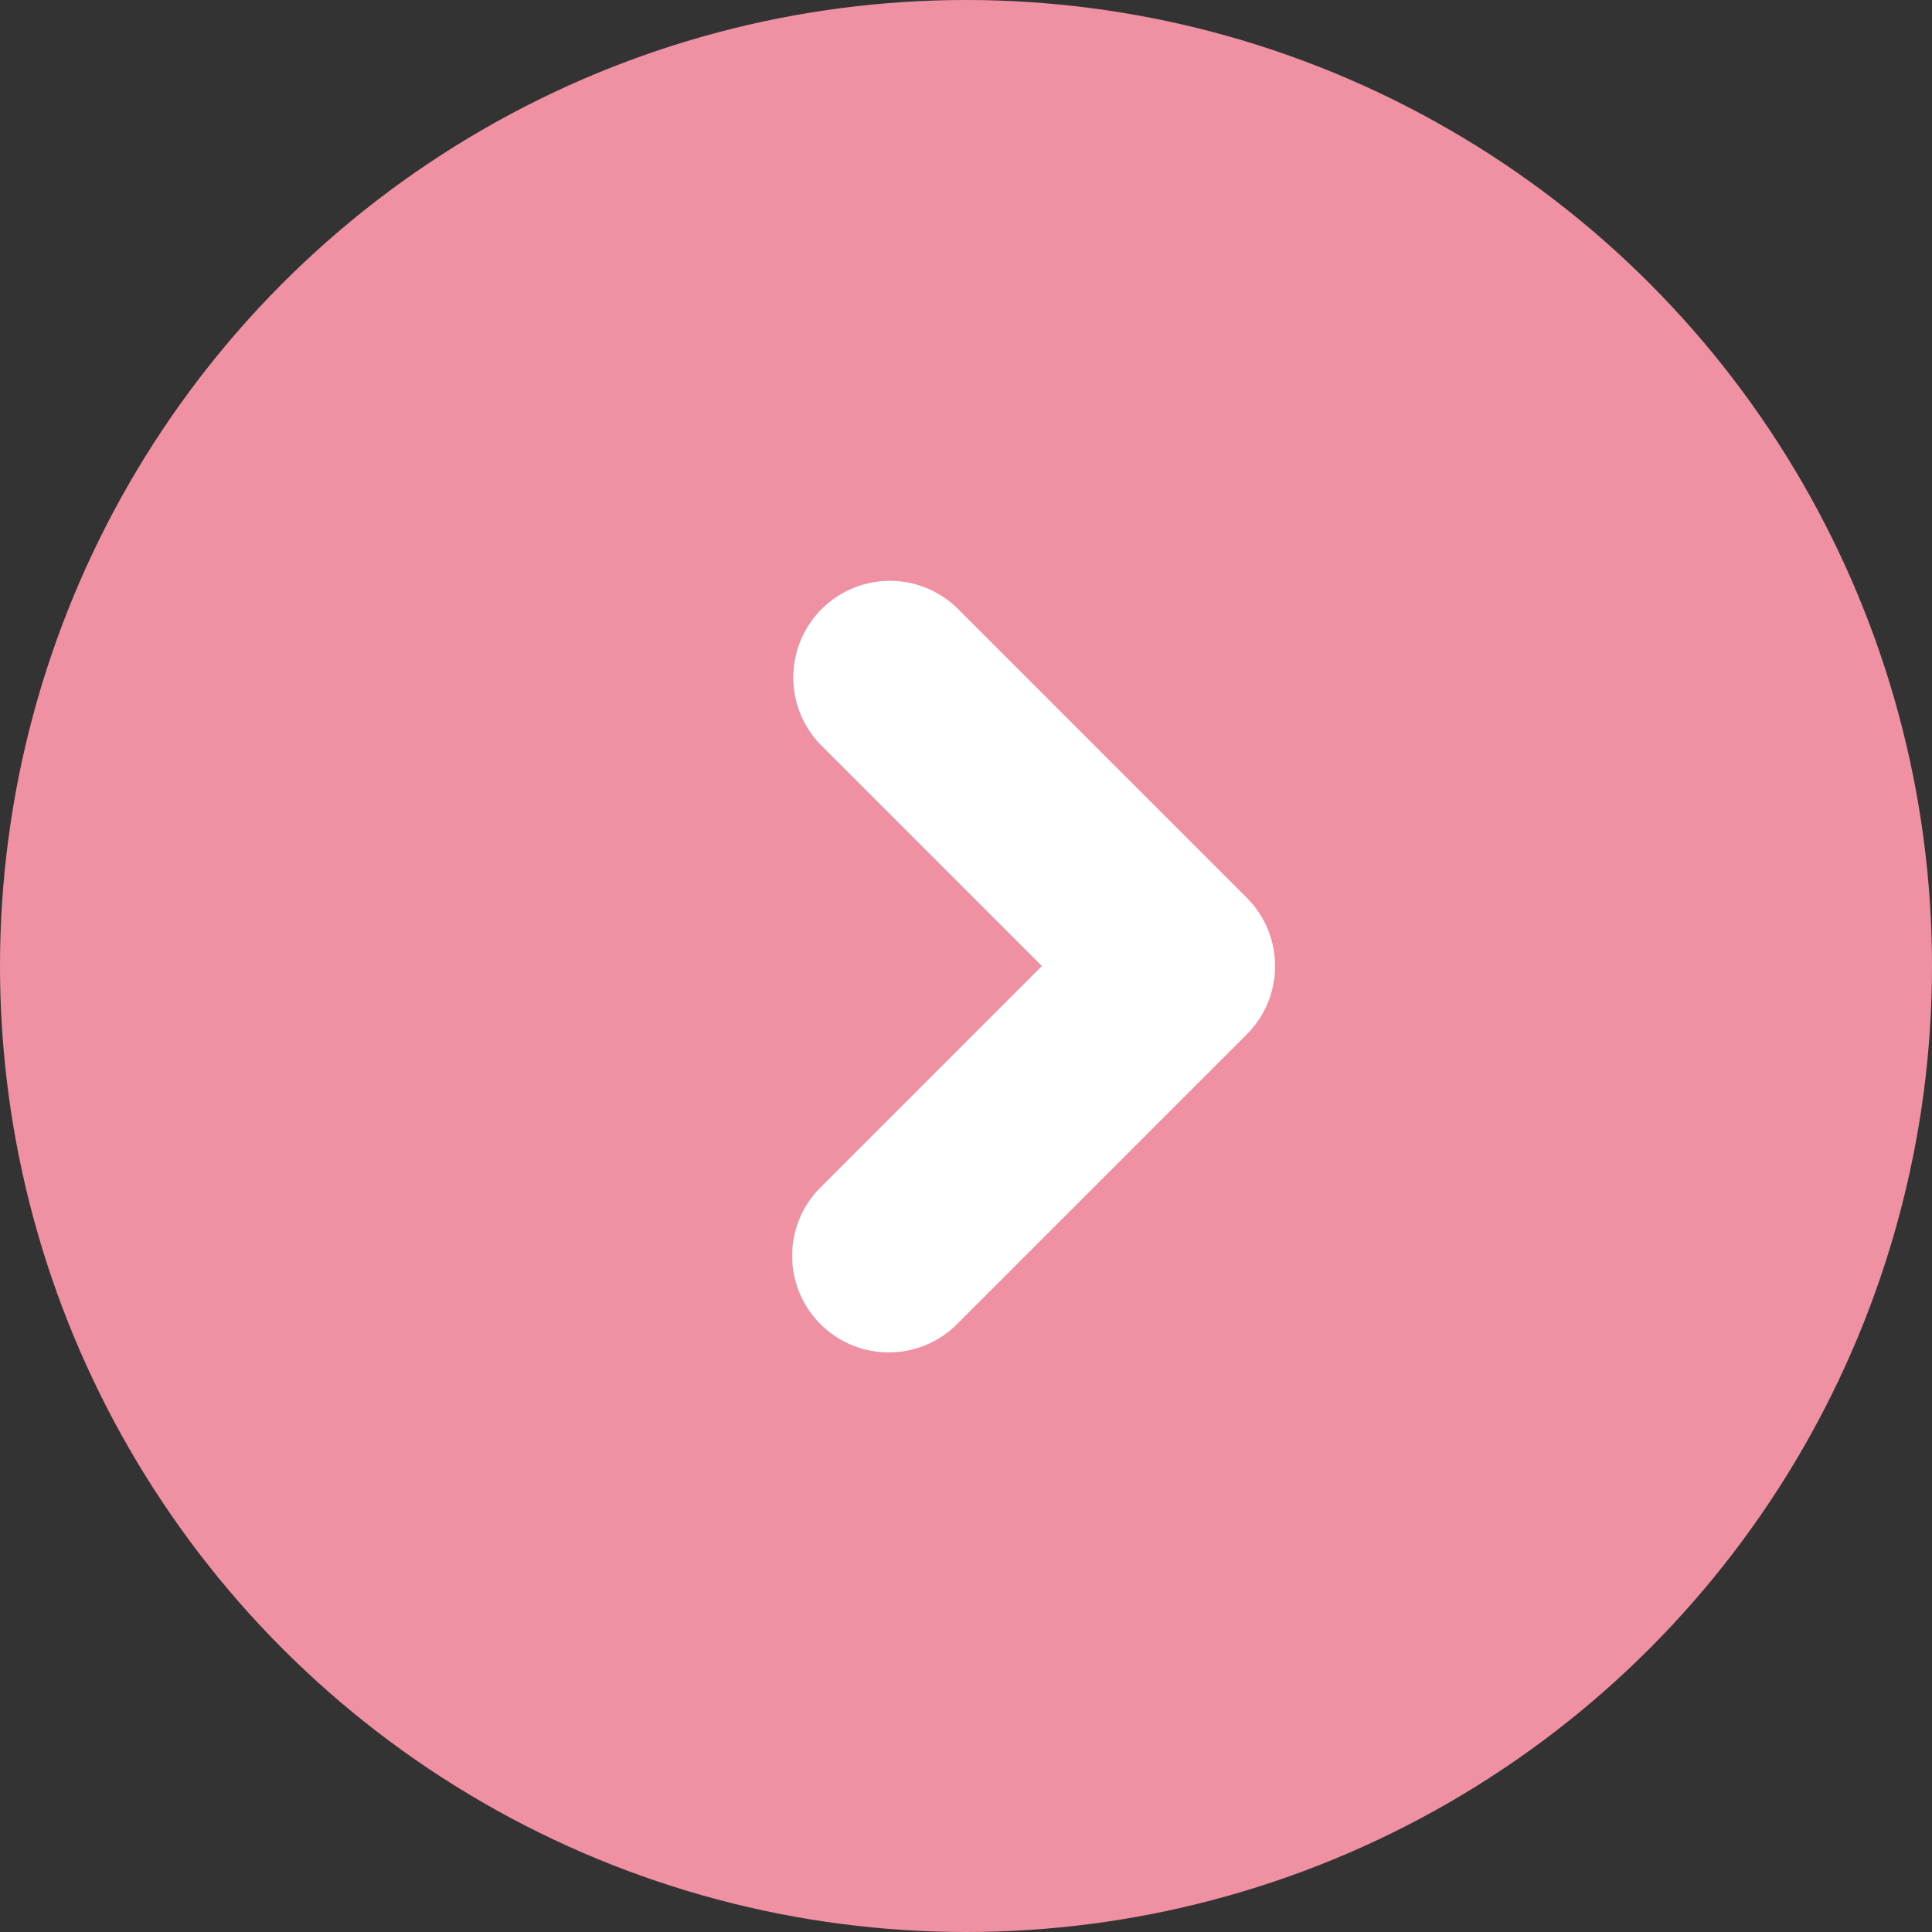
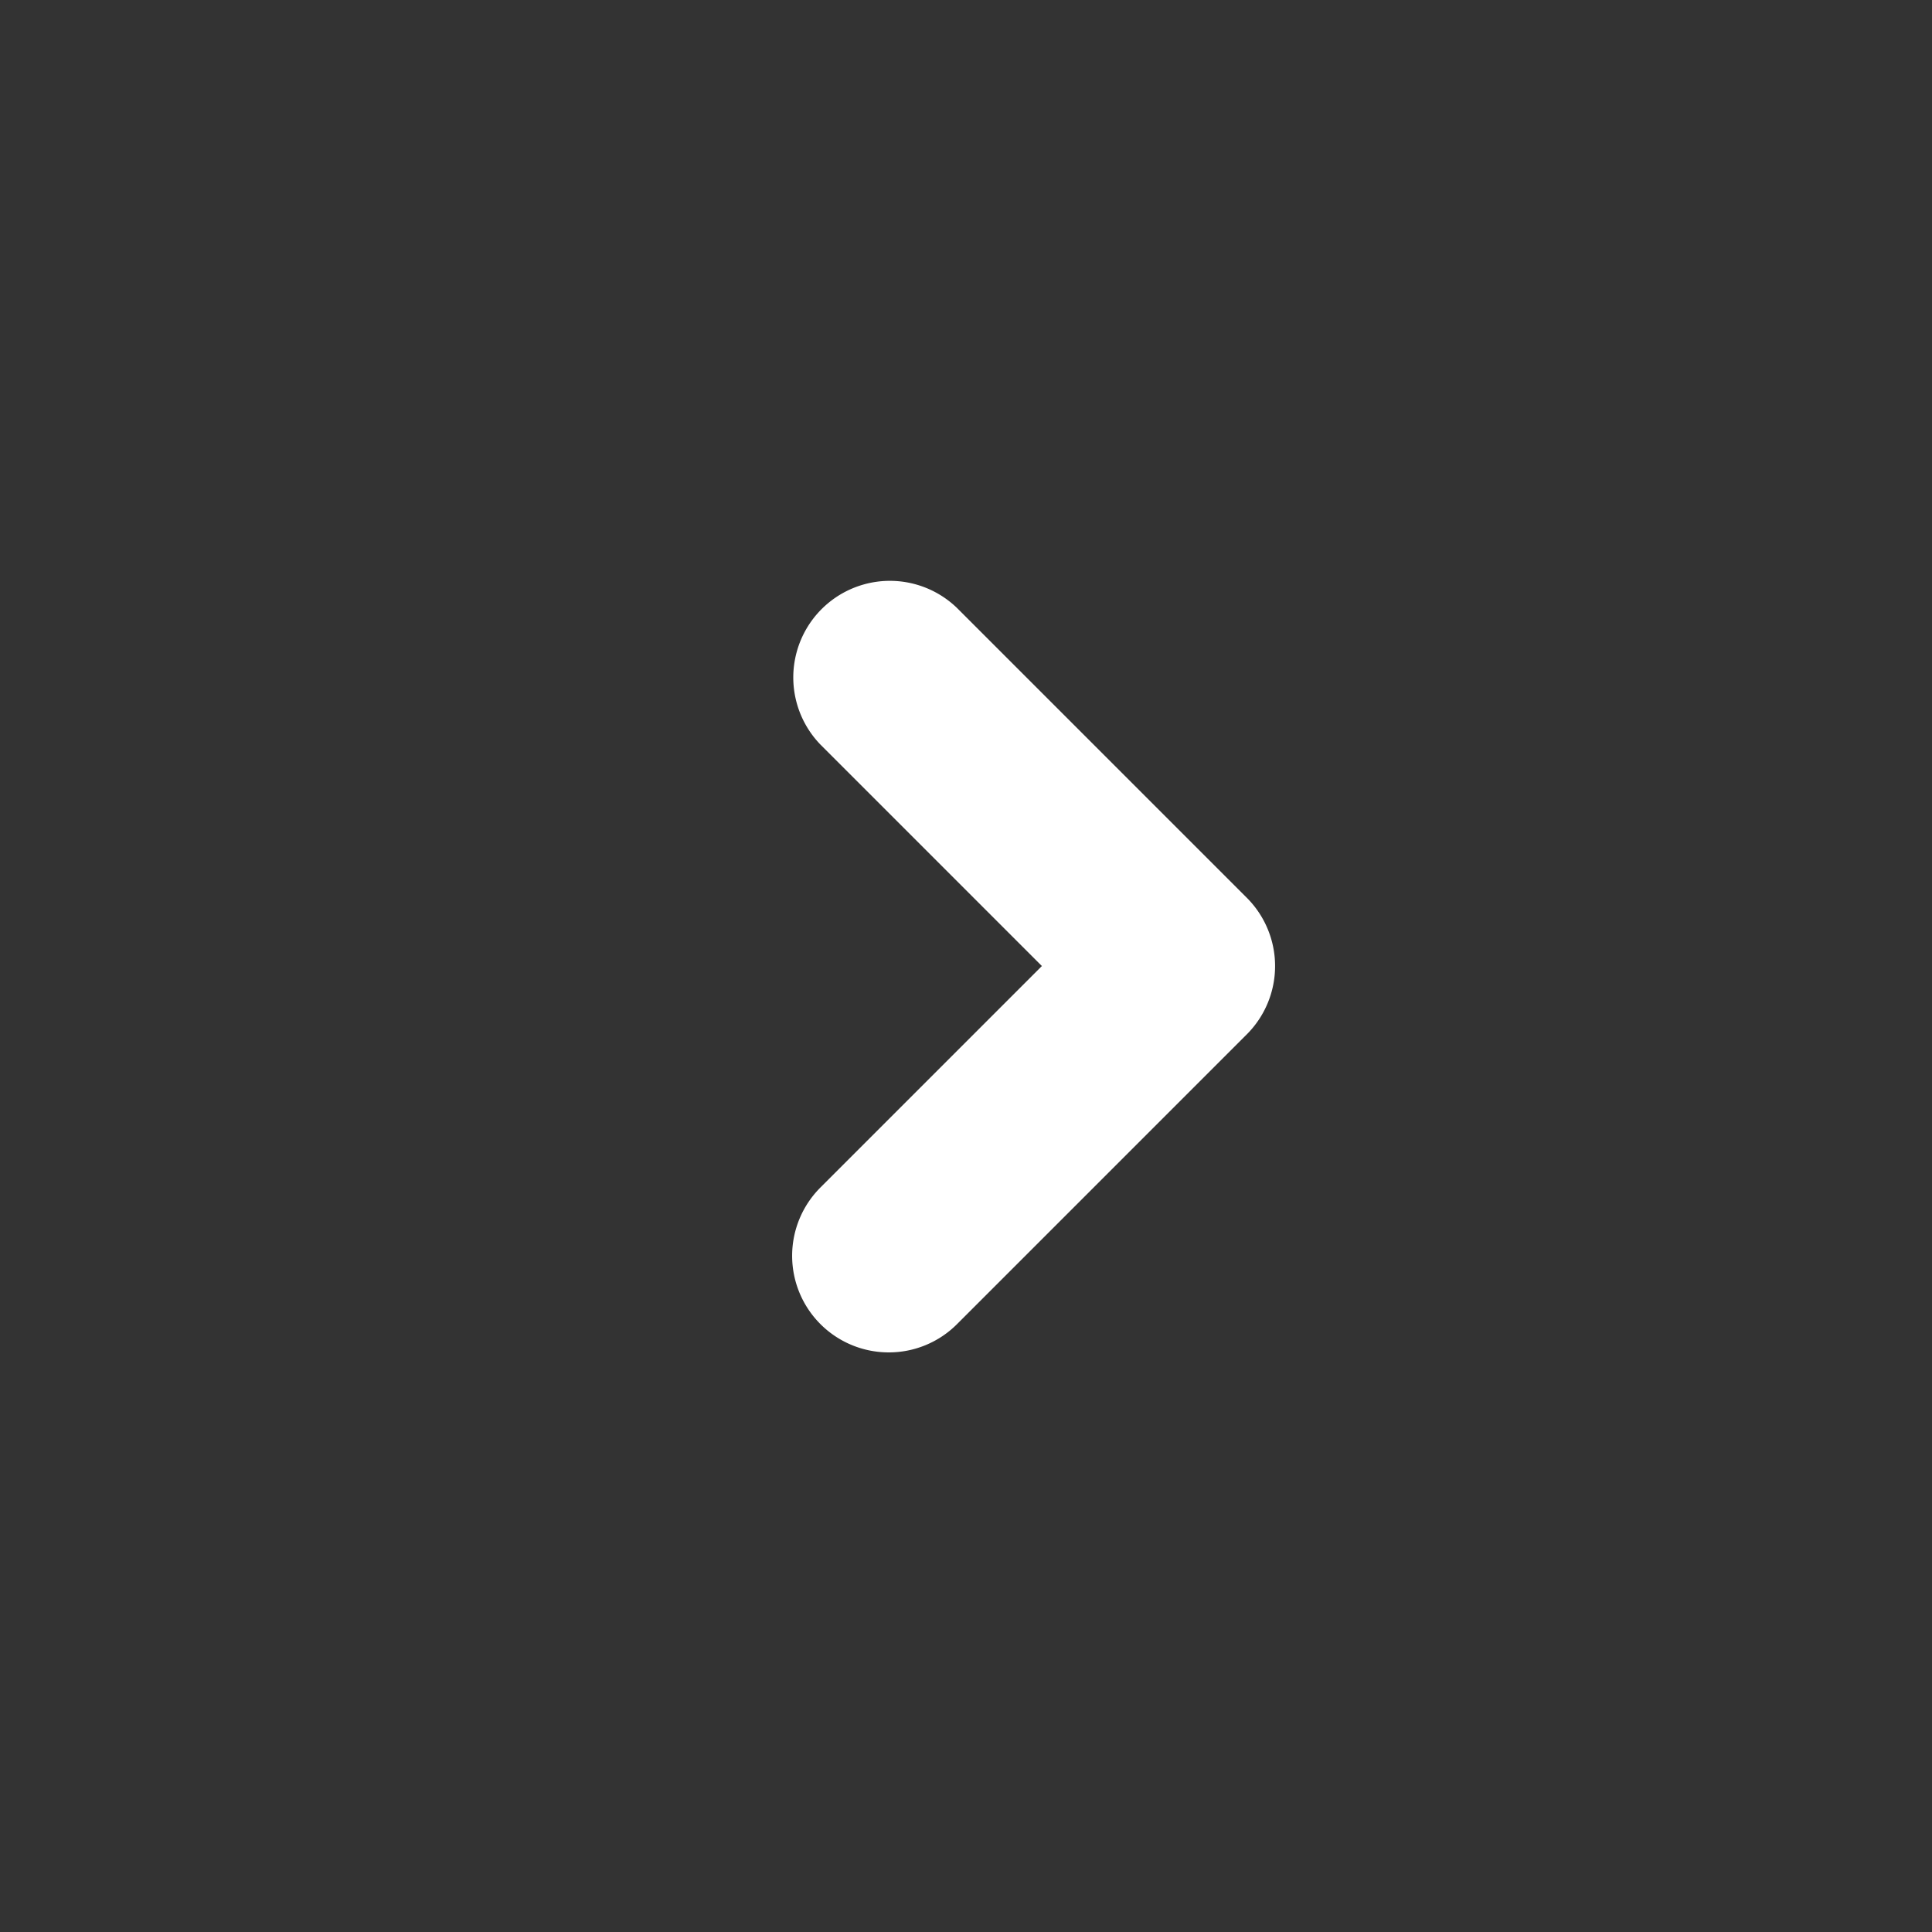
<svg xmlns="http://www.w3.org/2000/svg" id="Right_Arrow" width="50" height="50" viewBox="0 0 50 50">
  <rect x="0" y="0" width="50" height="50" fill="#333333" stroke="none" />
-   <circle id="Ellipse_11" data-name="Ellipse 11" cx="25" cy="25" r="25" fill="#ef91a3" />
  <g id="Right" transform="translate(-2107.5 -304.25)">
    <g id="Group_1855" data-name="Group 1855" transform="translate(2128 319.25)">
      <path id="Path_7453" data-name="Path 7453" d="M2130.5,339.25a2.5,2.5,0,0,1-1.768-4.267l5.732-5.732-5.732-5.732a2.5,2.5,0,0,1,3.535-3.535l7.5,7.5a2.5,2.5,0,0,1,0,3.535l-7.5,7.5A2.491,2.491,0,0,1,2130.5,339.25Z" transform="translate(-2128 -319.25)" fill="#fff" />
    </g>
  </g>
</svg>